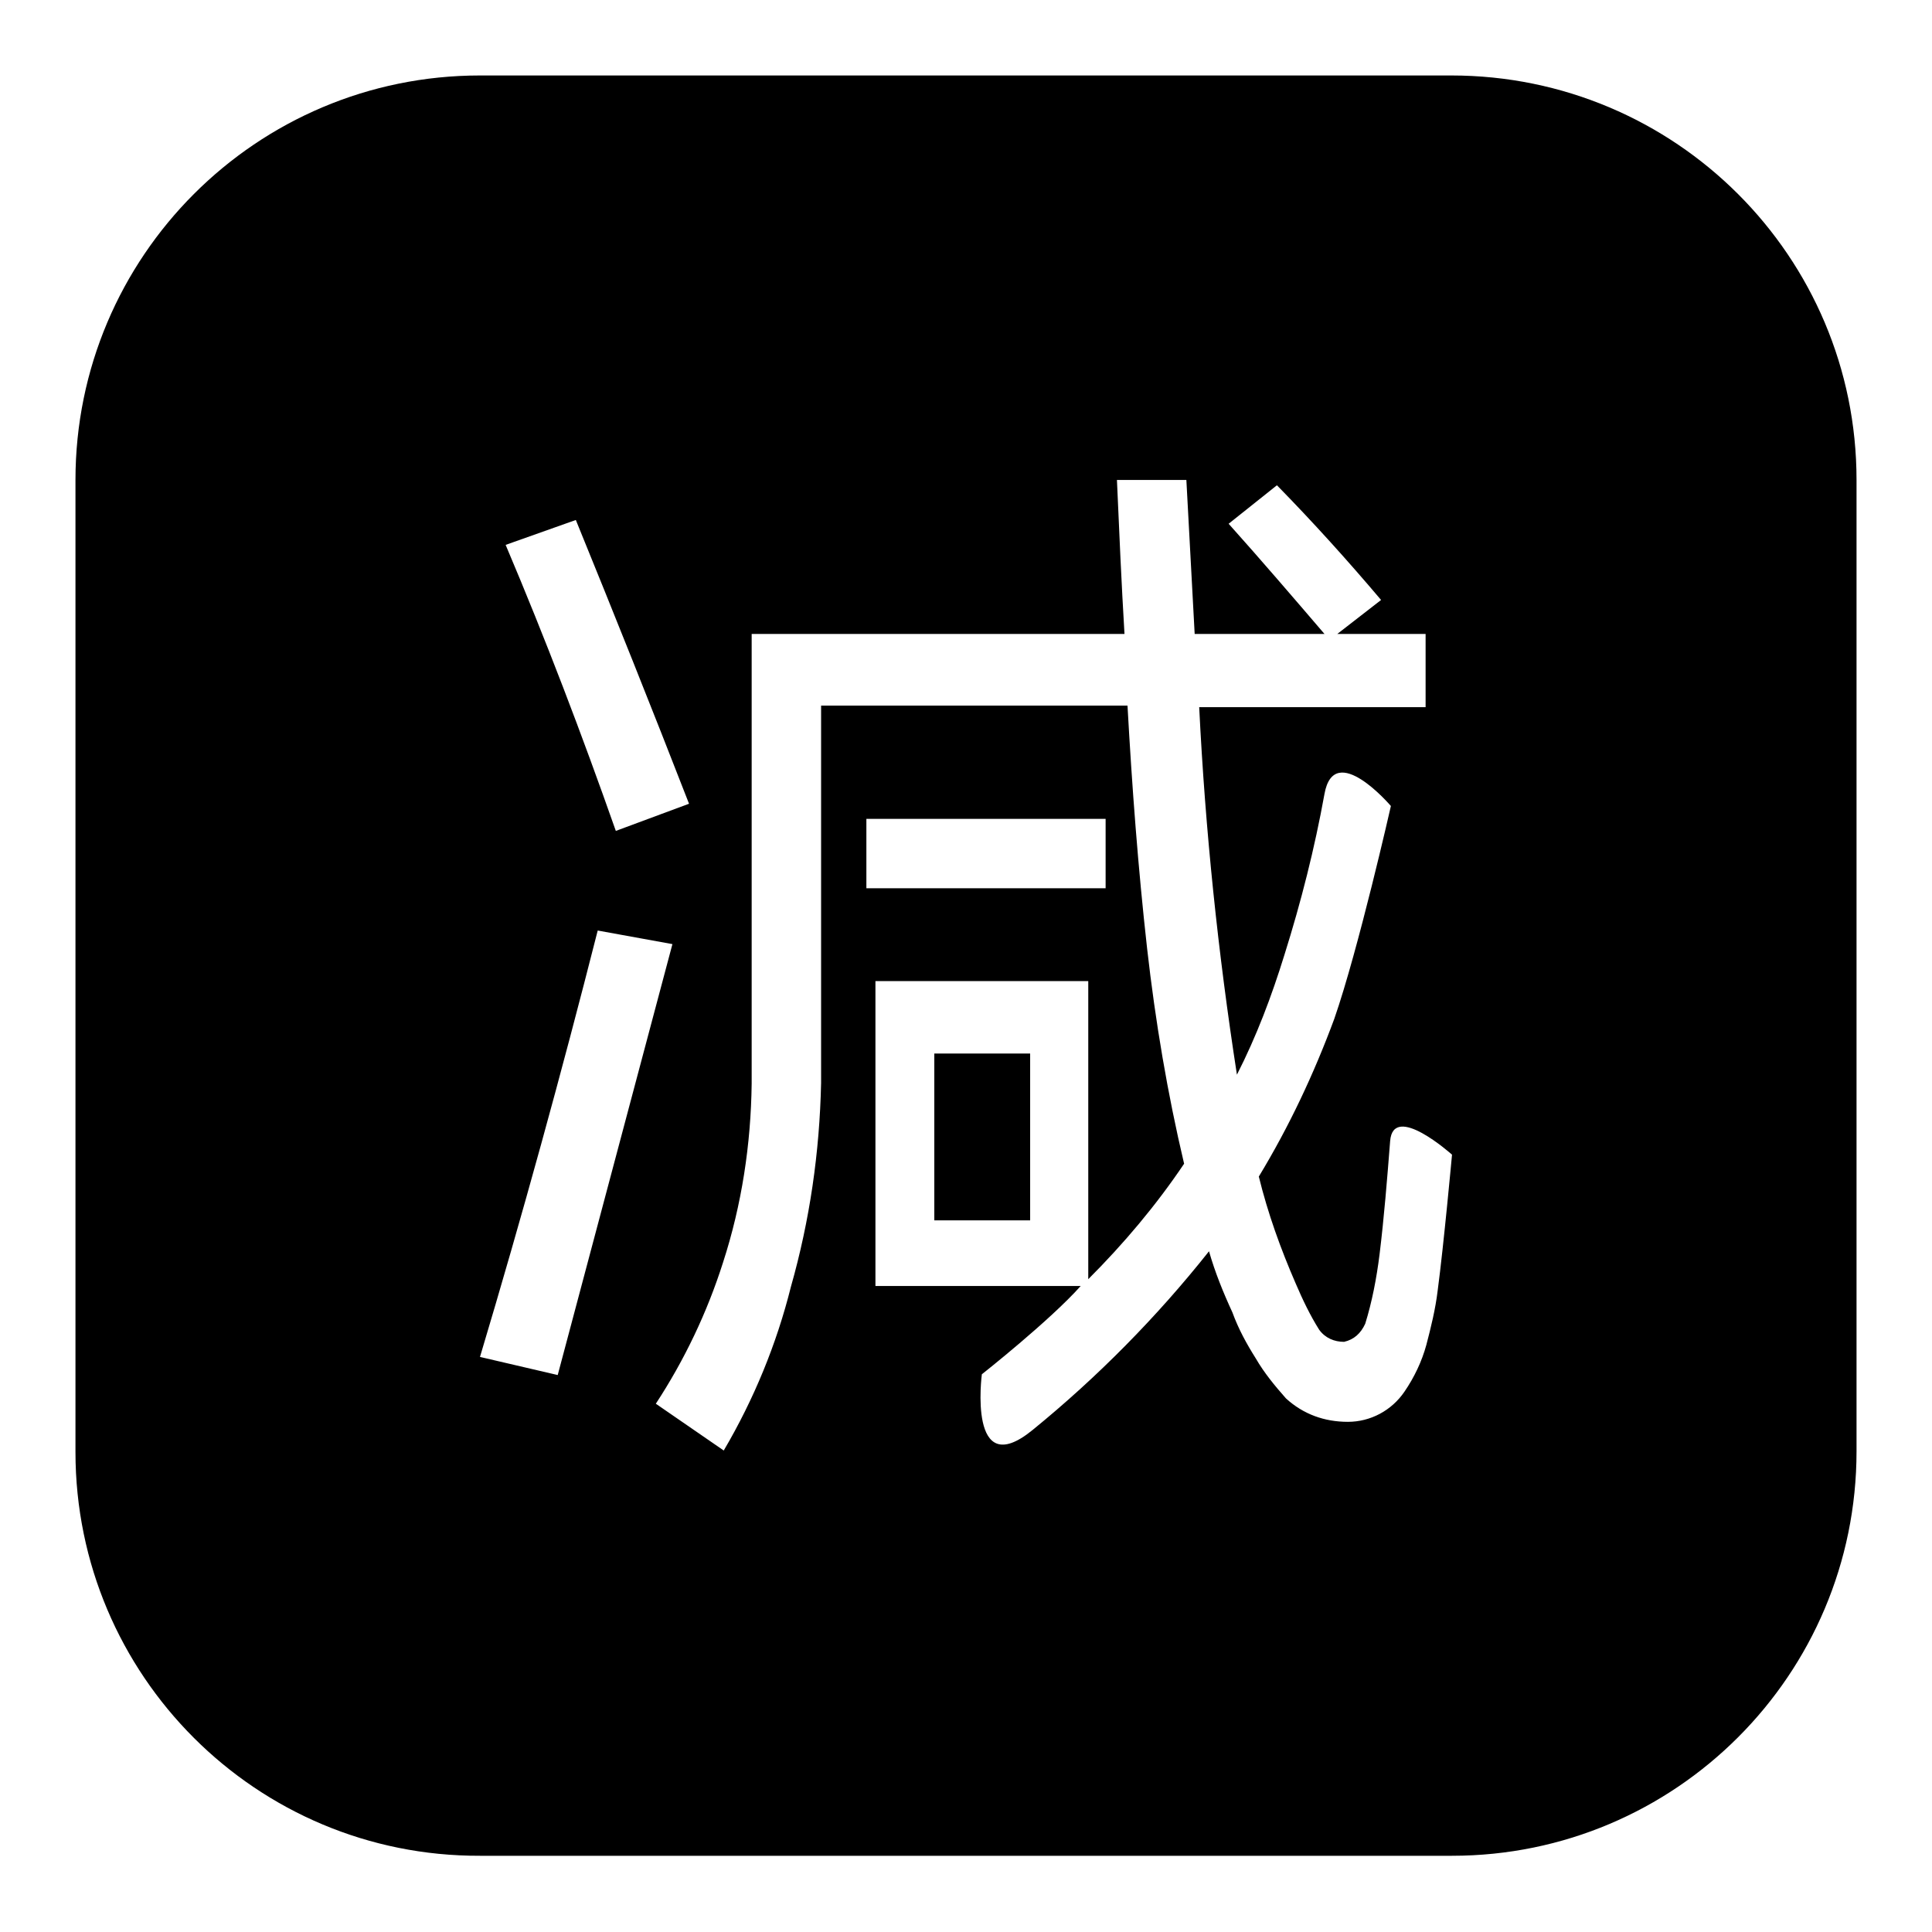
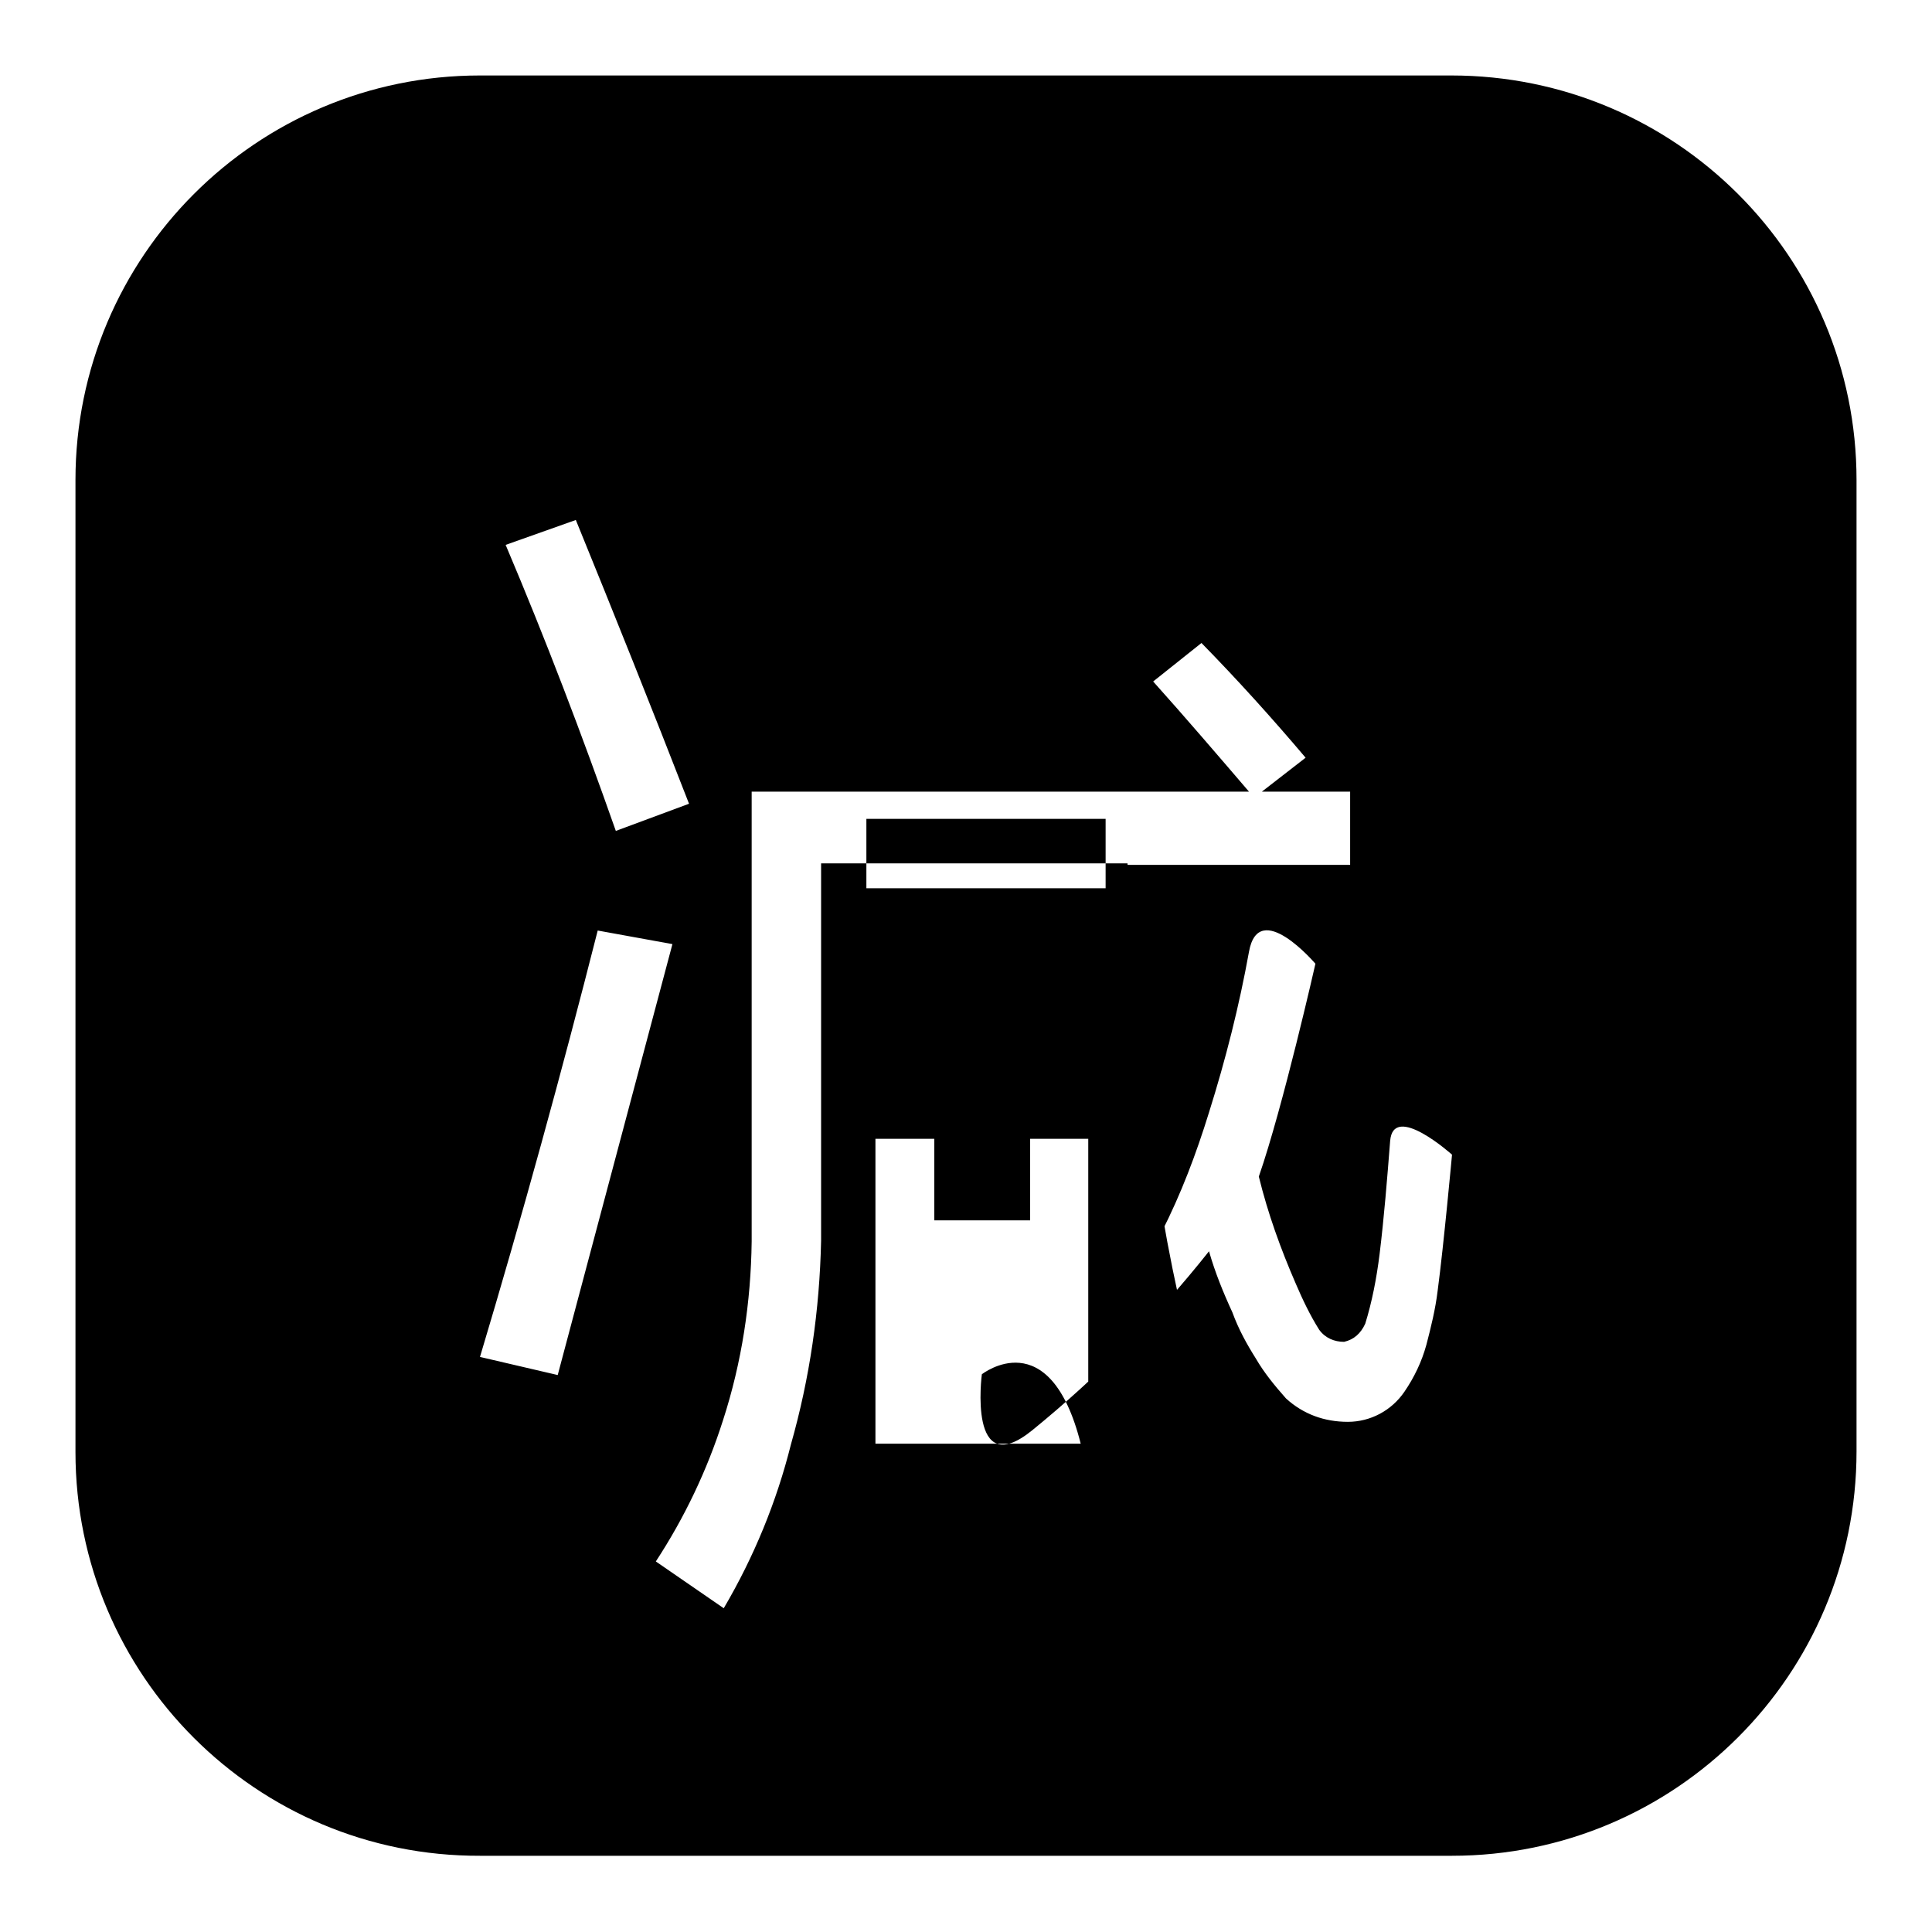
<svg xmlns="http://www.w3.org/2000/svg" version="1.1" x="0px" y="0px" viewBox="0 0 256 256" enable-background="new 0 0 256 256" xml:space="preserve">
  <g>
-     <path fill="#000000" d="M63.6,10h128.7C222,10,246,34,246,63.6v128.7c0,29.6-24,53.6-53.6,53.6H63.6C34,246,10,222,10,192.4V63.6 C10,34,34,10,63.6,10z M130.1,182.1c0,0-1.9,14.4,6.7,7.4c8.6-7,16.5-15,23.4-23.7c0.8,2.8,1.9,5.5,3.1,8.1 c0.8,2.2,1.9,4.2,3.1,6.1c1.1,1.9,2.5,3.6,4,5.3c2.3,2.1,5.1,3.1,8.2,3.1c3,0,5.8-1.5,7.5-4c1.3-1.9,2.3-4,2.9-6.2 c0.6-2.3,1.2-4.7,1.5-7.2c0.8-6,1.9-18,1.9-18s-7.8-7-8.2-1.8c-0.4,5.1-0.8,10.1-1.4,15c-0.4,3.2-1,6.3-1.9,9.2 c-0.6,1.3-1.5,2.1-2.8,2.4c-1.3,0-2.5-0.5-3.3-1.6c-1.2-1.9-2.2-4-3.1-6.1c-2-4.6-3.7-9.3-4.9-14.2c4-6.6,7.3-13.6,10-20.9 c3.2-9.2,7.5-28.2,7.5-28.2s-7.5-8.8-8.8-1.6c-1.3,7.2-3.1,14.3-5.3,21.3c-1.7,5.5-3.7,10.8-6.3,15.9c-2.5-16.1-4.2-32.4-5-48.7h30 v-9.7h-11.7l5.8-4.5c-4.4-5.2-9-10.3-13.8-15.2l-6.4,5.1c4.3,4.8,8.5,9.7,12.7,14.6h-17.2l-1.1-20.4H148c0.3,6.9,0.6,13.7,1,20.4 H99.6v59.6c-0.1,8-1.3,16-3.8,23.7c-2.1,6.6-5.1,12.9-8.9,18.7l9,6.2c4-6.8,7-14.1,8.9-21.7c2.5-8.8,3.8-17.8,4-27v-50h40.6 c0.6,10.8,1.4,21.5,2.6,32.2c1.1,9.7,2.7,19.2,4.9,28.5c-3.7,5.5-8,10.6-12.7,15.3v-39.5H116v40.4h27.2 C139.1,175,130.1,182.1,130.1,182.1L130.1,182.1z M89.1,125.1l-9.9-1.8c-4.8,18.9-10,37.8-15.6,56.5l10.3,2.4L89.1,125.1z M67,72.2 c5.3,12.5,10.1,25.1,14.6,37.9l9.7-3.6c-4.9-12.6-9.9-25.1-15-37.6L67,72.2z M114.8,108.5v9.2h31.7v-9.2H114.8z M123.8,139.6h12.7 v22.1h-12.7V139.6z" />
+     <path fill="#000000" d="M63.6,10h128.7C222,10,246,34,246,63.6v128.7c0,29.6-24,53.6-53.6,53.6H63.6C34,246,10,222,10,192.4V63.6 C10,34,34,10,63.6,10z M130.1,182.1c0,0-1.9,14.4,6.7,7.4c8.6-7,16.5-15,23.4-23.7c0.8,2.8,1.9,5.5,3.1,8.1 c0.8,2.2,1.9,4.2,3.1,6.1c1.1,1.9,2.5,3.6,4,5.3c2.3,2.1,5.1,3.1,8.2,3.1c3,0,5.8-1.5,7.5-4c1.3-1.9,2.3-4,2.9-6.2 c0.6-2.3,1.2-4.7,1.5-7.2c0.8-6,1.9-18,1.9-18s-7.8-7-8.2-1.8c-0.4,5.1-0.8,10.1-1.4,15c-0.4,3.2-1,6.3-1.9,9.2 c-0.6,1.3-1.5,2.1-2.8,2.4c-1.3,0-2.5-0.5-3.3-1.6c-1.2-1.9-2.2-4-3.1-6.1c-2-4.6-3.7-9.3-4.9-14.2c3.2-9.2,7.5-28.2,7.5-28.2s-7.5-8.8-8.8-1.6c-1.3,7.2-3.1,14.3-5.3,21.3c-1.7,5.5-3.7,10.8-6.3,15.9c-2.5-16.1-4.2-32.4-5-48.7h30 v-9.7h-11.7l5.8-4.5c-4.4-5.2-9-10.3-13.8-15.2l-6.4,5.1c4.3,4.8,8.5,9.7,12.7,14.6h-17.2l-1.1-20.4H148c0.3,6.9,0.6,13.7,1,20.4 H99.6v59.6c-0.1,8-1.3,16-3.8,23.7c-2.1,6.6-5.1,12.9-8.9,18.7l9,6.2c4-6.8,7-14.1,8.9-21.7c2.5-8.8,3.8-17.8,4-27v-50h40.6 c0.6,10.8,1.4,21.5,2.6,32.2c1.1,9.7,2.7,19.2,4.9,28.5c-3.7,5.5-8,10.6-12.7,15.3v-39.5H116v40.4h27.2 C139.1,175,130.1,182.1,130.1,182.1L130.1,182.1z M89.1,125.1l-9.9-1.8c-4.8,18.9-10,37.8-15.6,56.5l10.3,2.4L89.1,125.1z M67,72.2 c5.3,12.5,10.1,25.1,14.6,37.9l9.7-3.6c-4.9-12.6-9.9-25.1-15-37.6L67,72.2z M114.8,108.5v9.2h31.7v-9.2H114.8z M123.8,139.6h12.7 v22.1h-12.7V139.6z" />
  </g>
</svg>